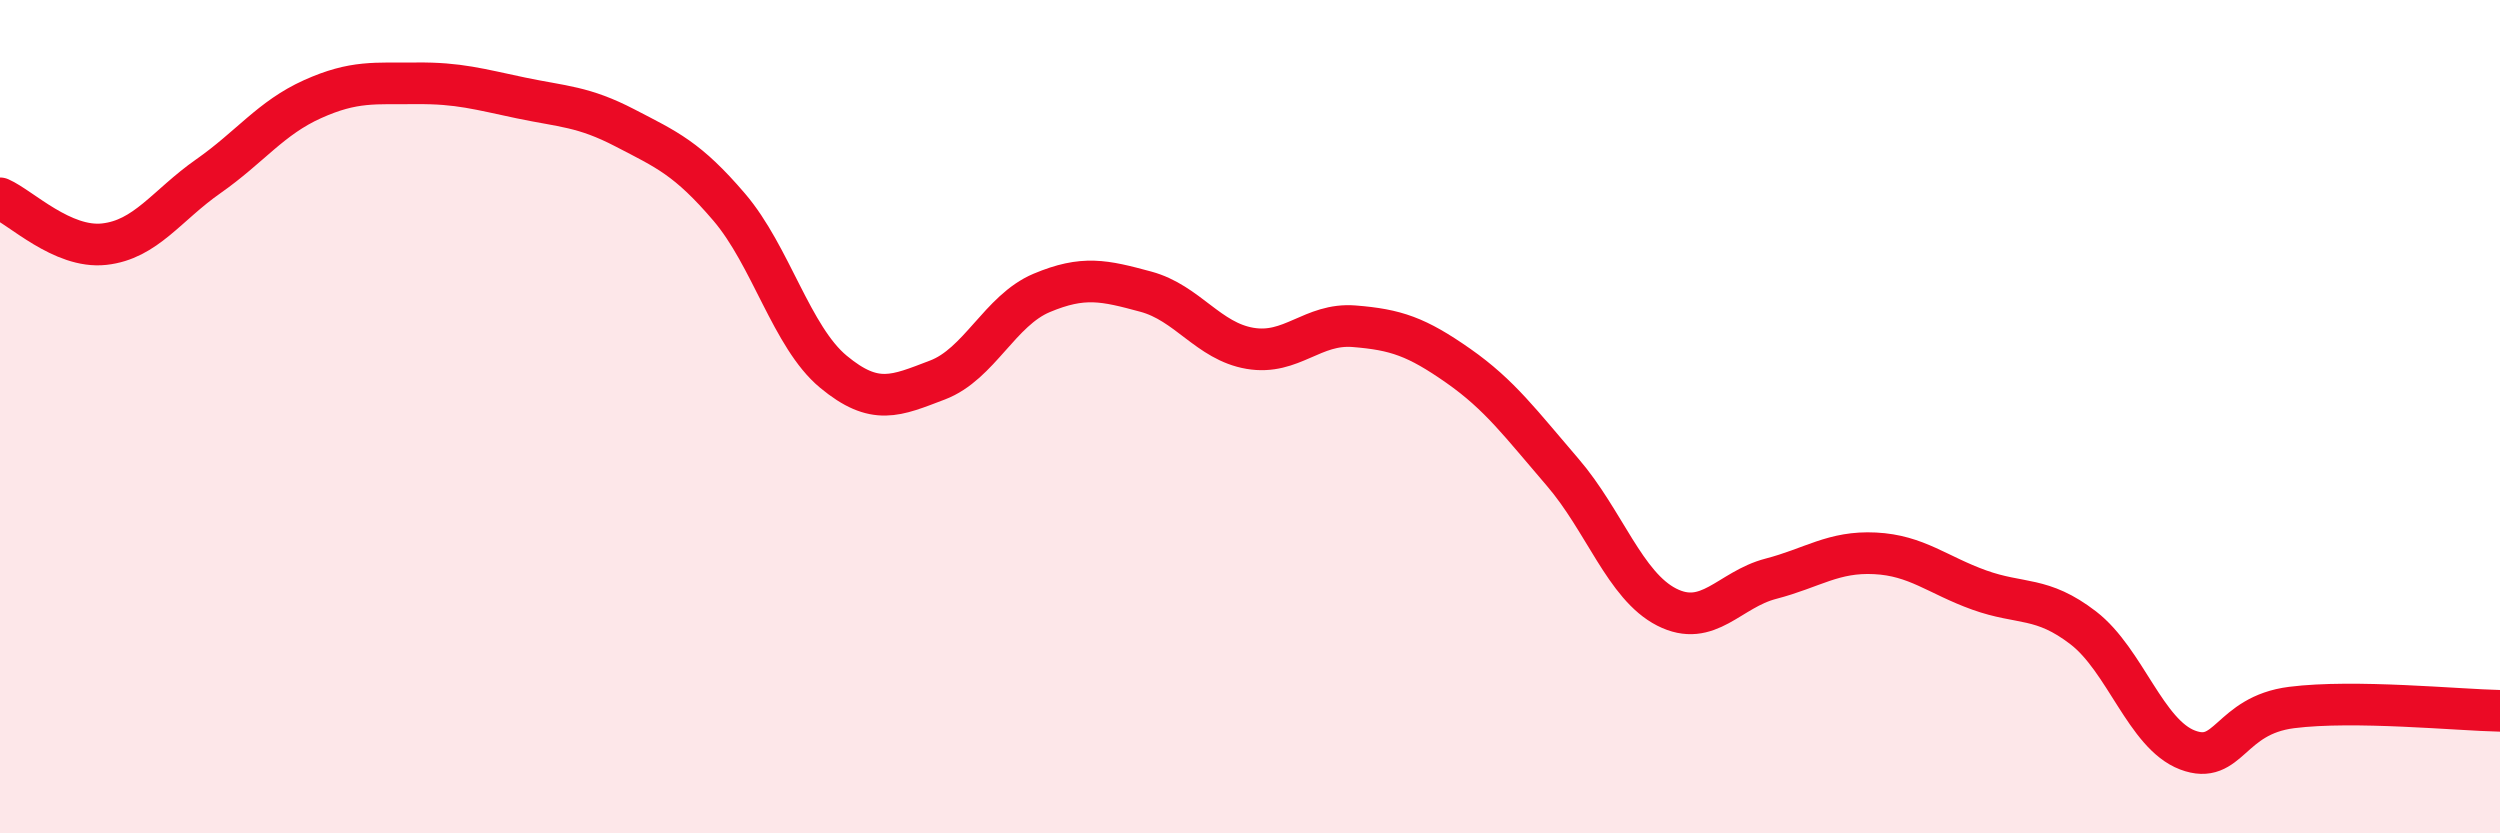
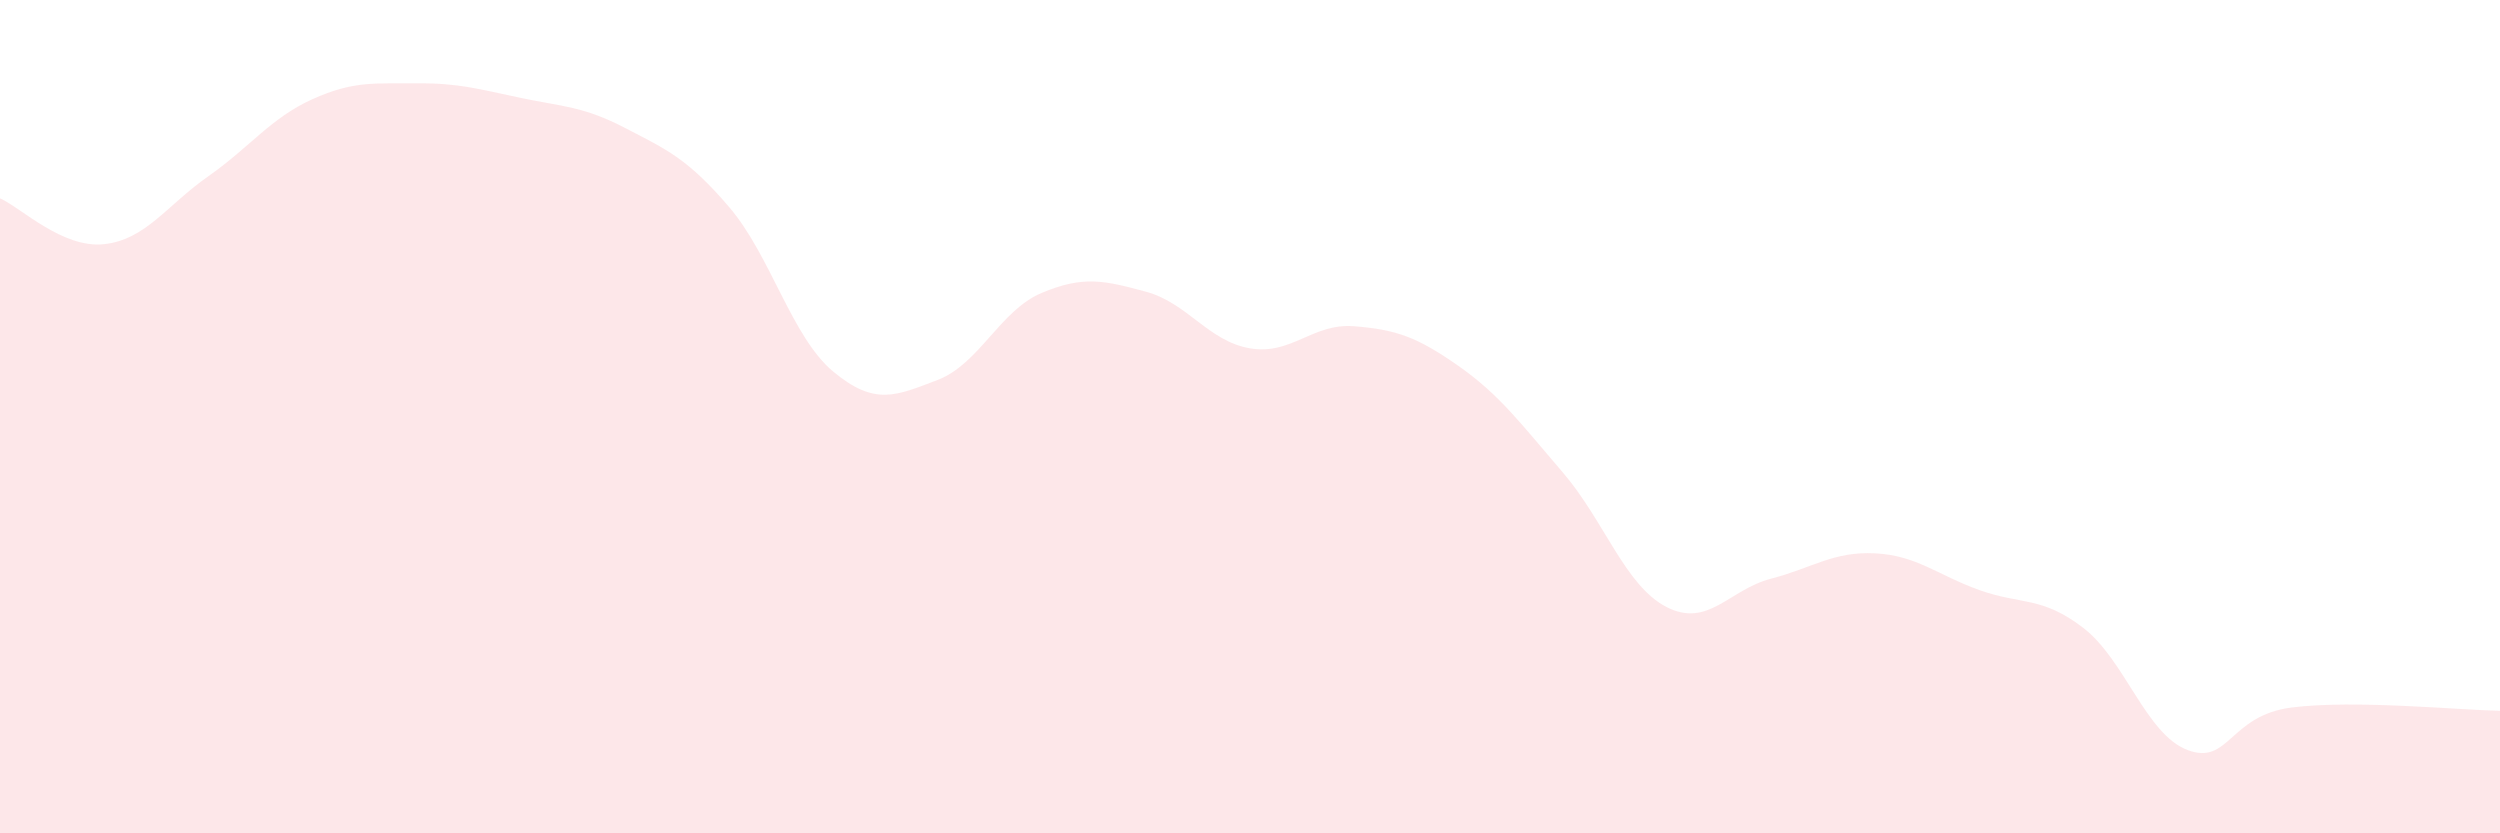
<svg xmlns="http://www.w3.org/2000/svg" width="60" height="20" viewBox="0 0 60 20">
  <path d="M 0,4.76 C 0.5,4.98 1.5,5.97 2.5,5.86 C 3.5,5.75 4,4.93 5,4.23 C 6,3.53 6.5,2.83 7.5,2.38 C 8.5,1.93 9,2.01 10,2 C 11,1.99 11.5,2.14 12.5,2.35 C 13.5,2.56 14,2.55 15,3.07 C 16,3.59 16.5,3.8 17.5,4.97 C 18.5,6.14 19,8.09 20,8.92 C 21,9.75 21.5,9.5 22.5,9.12 C 23.5,8.74 24,7.45 25,7.03 C 26,6.61 26.5,6.73 27.5,7 C 28.5,7.27 29,8.19 30,8.36 C 31,8.53 31.5,7.75 32.5,7.83 C 33.5,7.91 34,8.08 35,8.78 C 36,9.48 36.5,10.17 37.5,11.33 C 38.5,12.49 39,14.06 40,14.57 C 41,15.08 41.5,14.15 42.5,13.89 C 43.5,13.63 44,13.23 45,13.28 C 46,13.33 46.5,13.8 47.5,14.16 C 48.5,14.52 49,14.3 50,15.07 C 51,15.84 51.5,17.62 52.5,18 C 53.5,18.38 53.5,17.17 55,16.98 C 56.5,16.79 59,17.04 60,17.06L60 20L0 20Z" fill="#EB0A25" opacity="0.1" stroke-linecap="round" stroke-linejoin="round" />
-   <path d="M 0,4.76 C 0.5,4.98 1.5,5.97 2.5,5.86 C 3.5,5.75 4,4.93 5,4.23 C 6,3.53 6.5,2.83 7.5,2.38 C 8.5,1.93 9,2.01 10,2 C 11,1.99 11.5,2.14 12.5,2.35 C 13.5,2.56 14,2.55 15,3.07 C 16,3.59 16.5,3.8 17.5,4.97 C 18.5,6.14 19,8.09 20,8.92 C 21,9.75 21.5,9.5 22.5,9.12 C 23.5,8.74 24,7.45 25,7.03 C 26,6.61 26.5,6.73 27.5,7 C 28.5,7.27 29,8.19 30,8.36 C 31,8.53 31.5,7.75 32.5,7.83 C 33.5,7.91 34,8.08 35,8.78 C 36,9.48 36.5,10.17 37.5,11.33 C 38.5,12.49 39,14.06 40,14.57 C 41,15.08 41.5,14.15 42.5,13.89 C 43.5,13.63 44,13.23 45,13.28 C 46,13.33 46.5,13.8 47.5,14.16 C 48.5,14.52 49,14.3 50,15.07 C 51,15.84 51.5,17.62 52.5,18 C 53.5,18.38 53.5,17.17 55,16.98 C 56.5,16.79 59,17.04 60,17.06" stroke="#EB0A25" stroke-width="1" fill="none" stroke-linecap="round" stroke-linejoin="round" />
</svg>